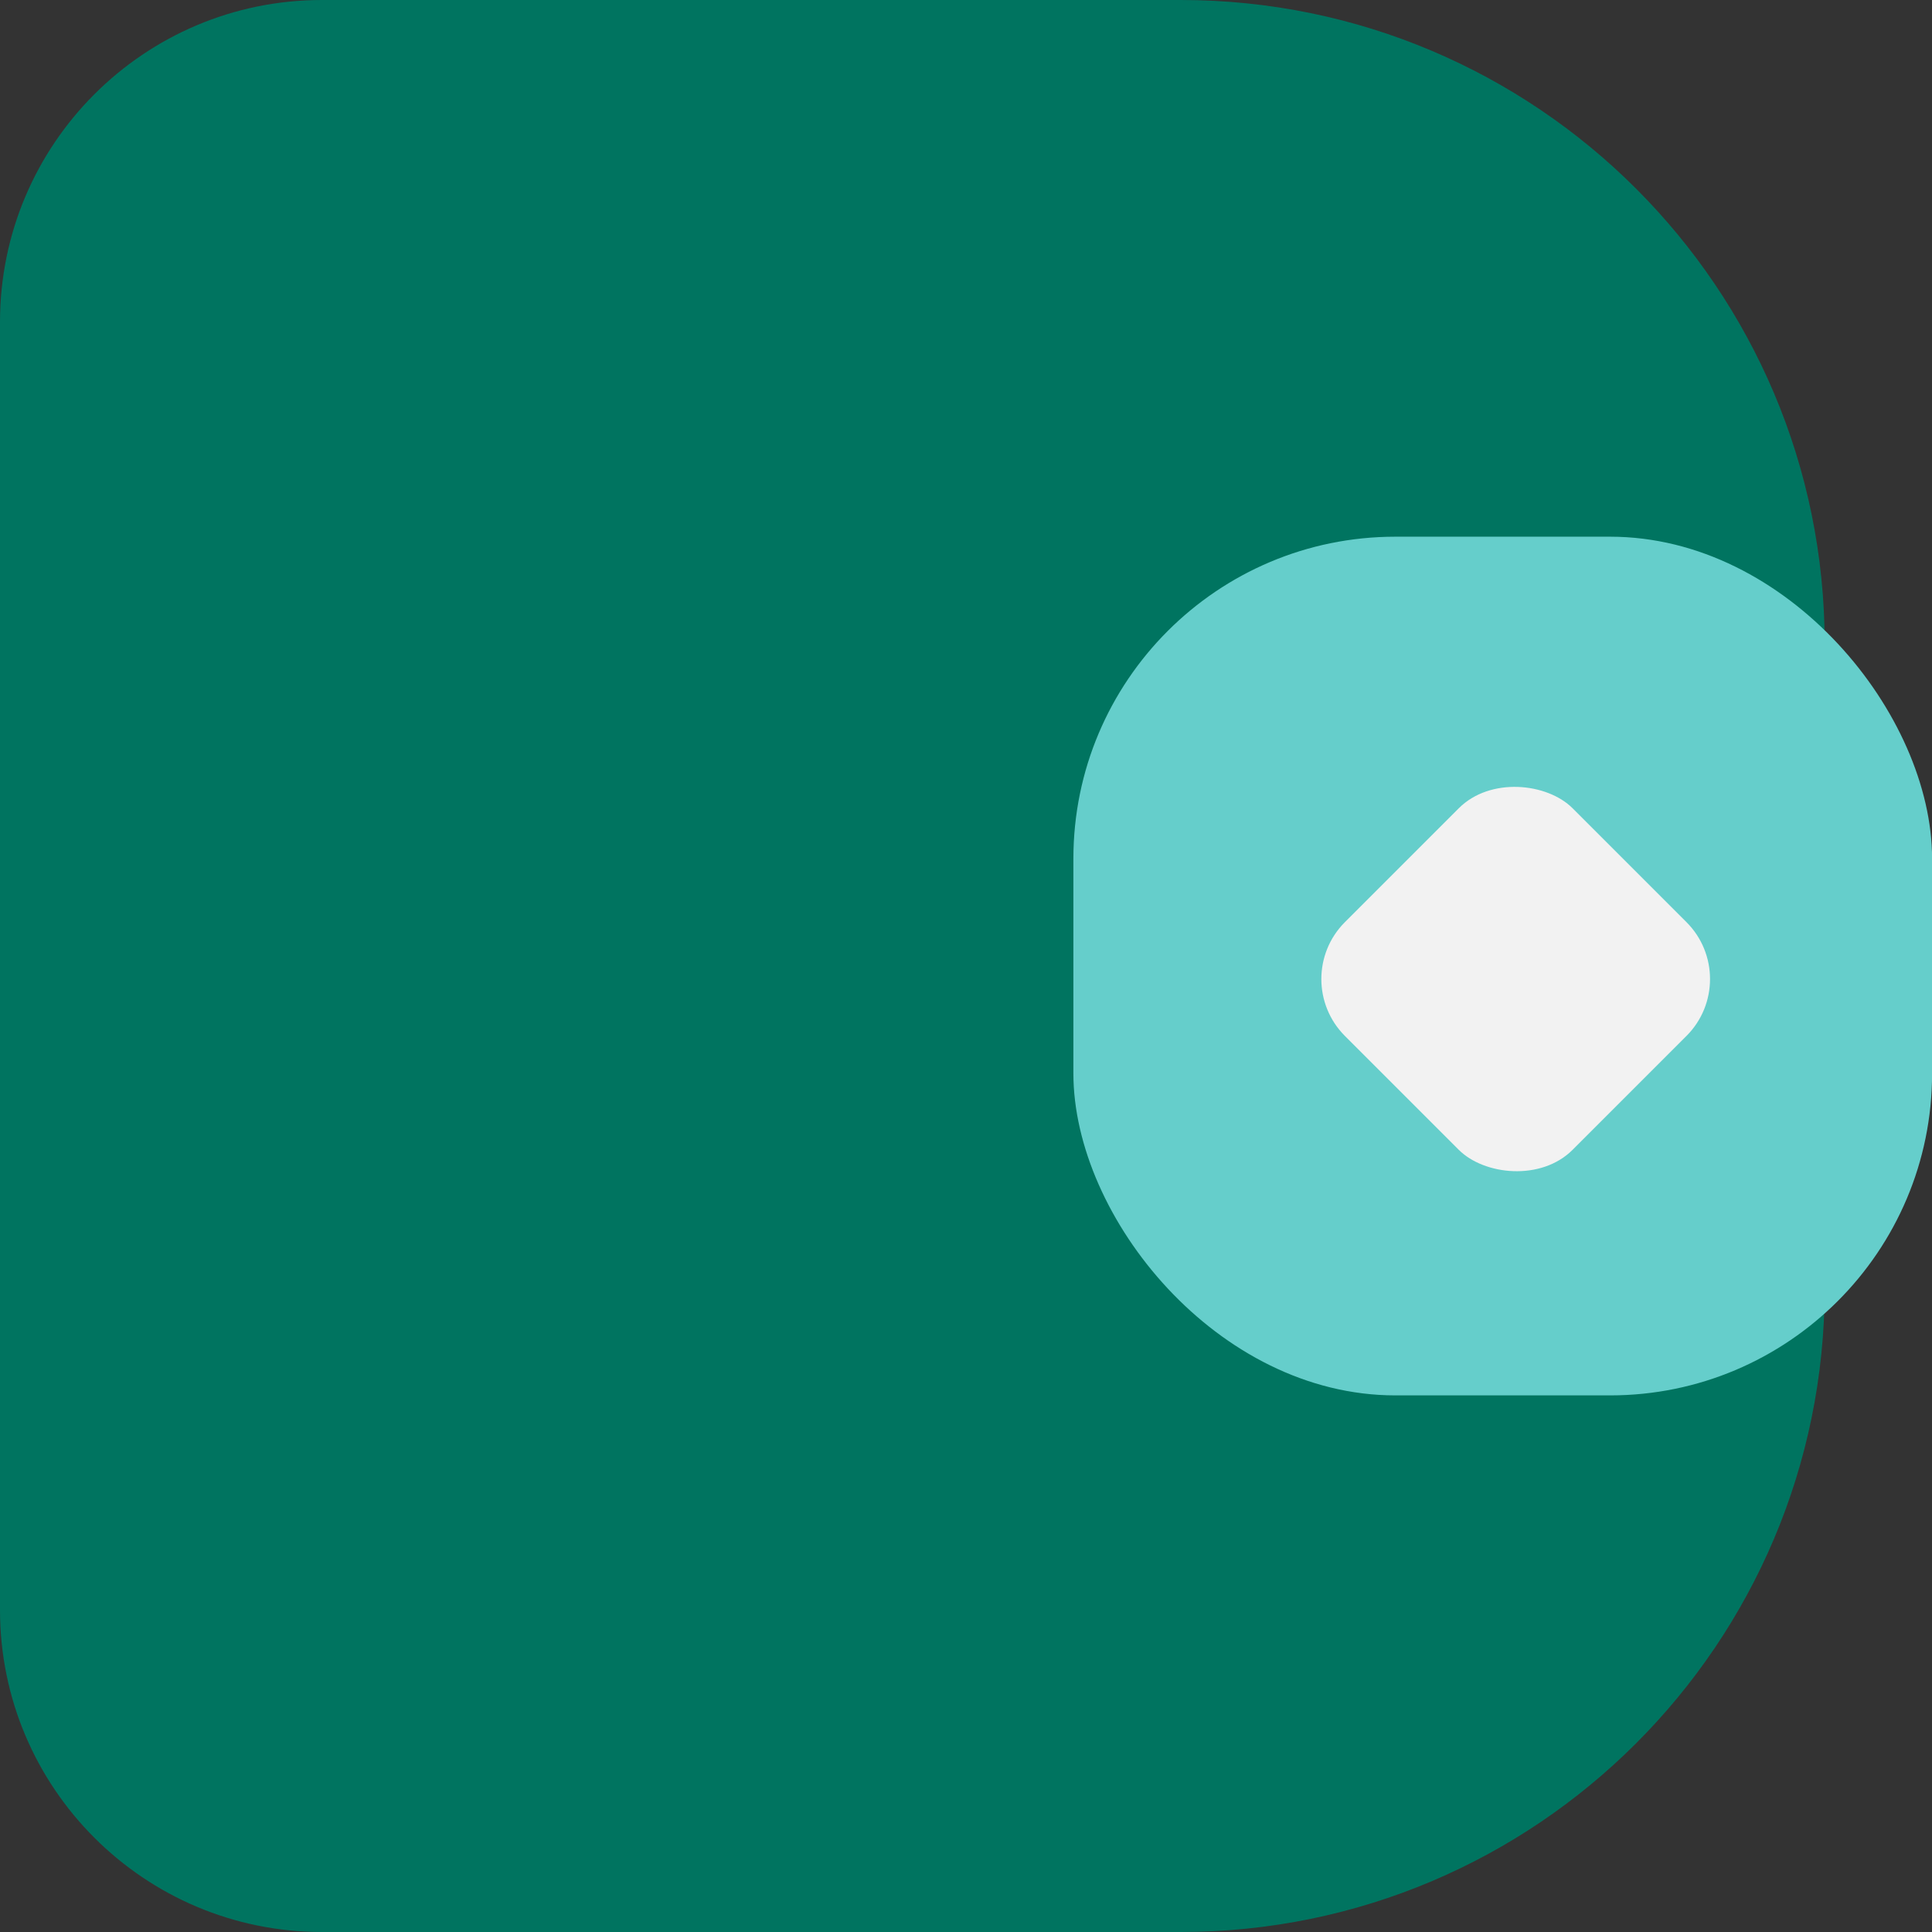
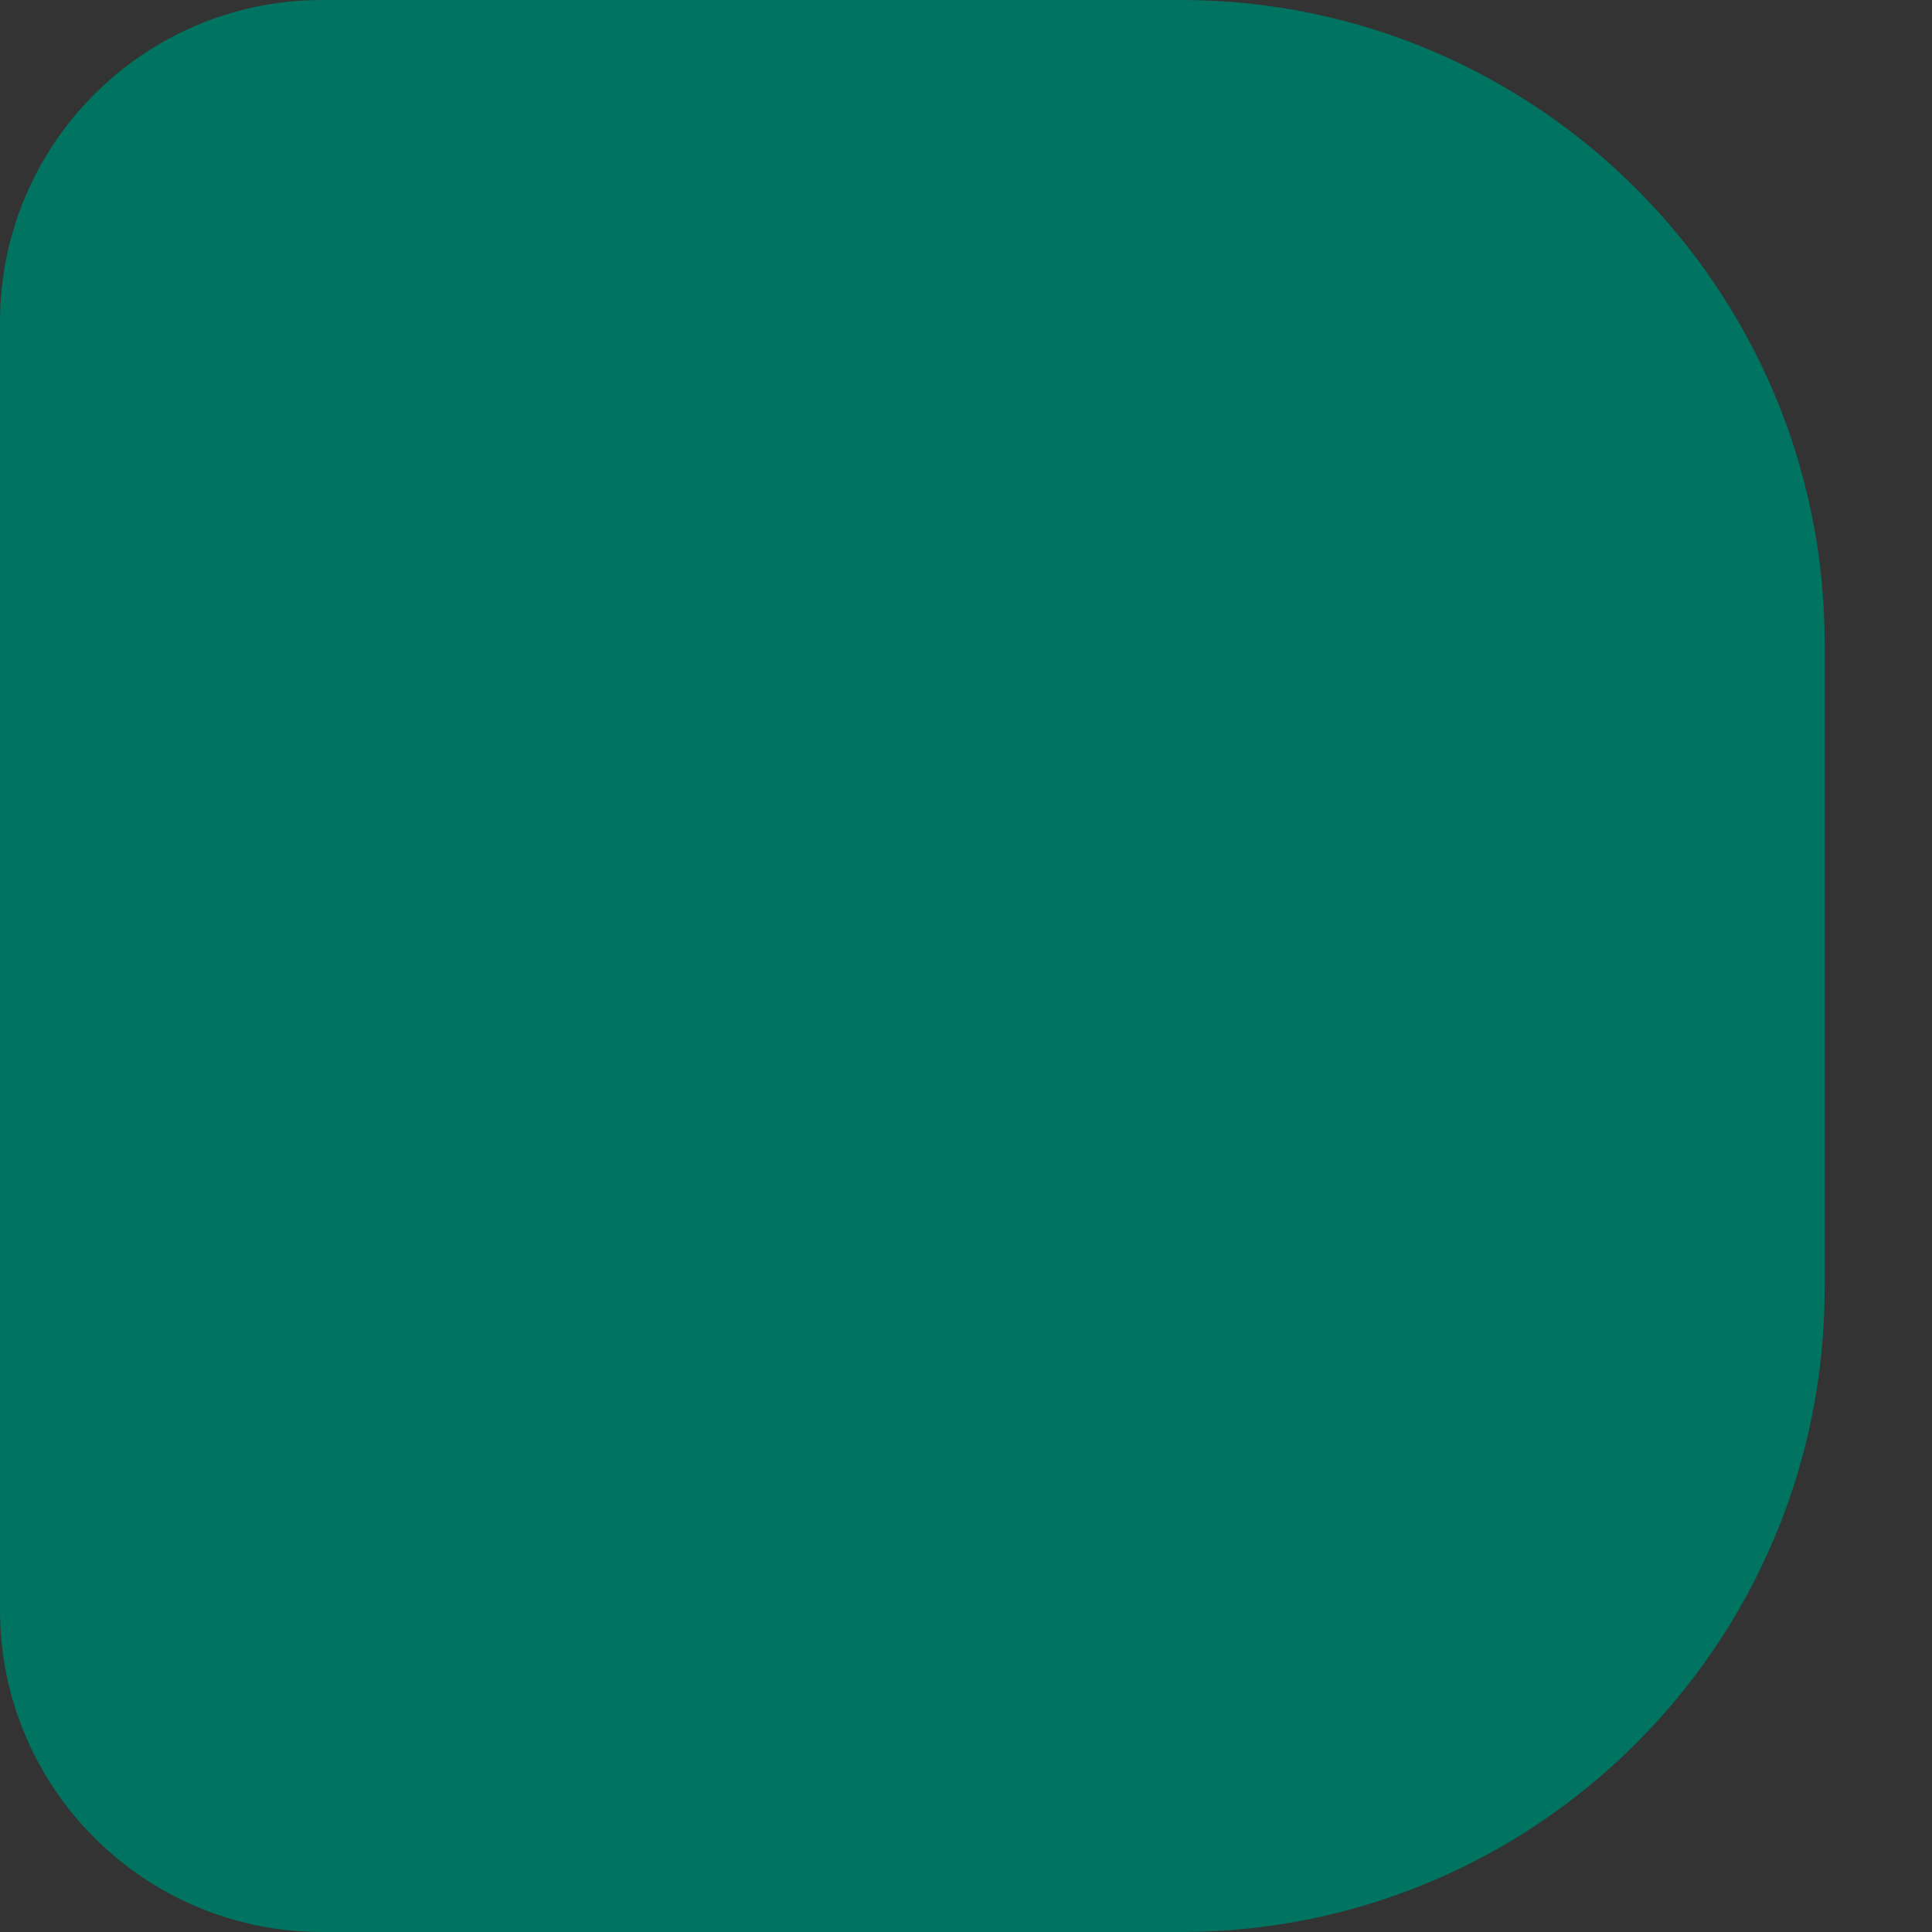
<svg xmlns="http://www.w3.org/2000/svg" width="24" height="24" viewBox="0 0 24 24" fill="none">
  <rect x="0" y="0" width="24" height="24" fill="#333333" stroke="none" />
  <path d="M0 4C0 1.791 1.791 0 4 0H14.667C19.085 0 22.667 3.582 22.667 8V16C22.667 20.418 19.085 24 14.667 24H4C1.791 24 0 22.209 0 20V4Z" fill="#007460" />
-   <rect x="13.334" y="6.667" width="10.667" height="10.667" rx="4" fill="#65CECB" />
-   <rect x="16" y="12.162" width="4" height="4" rx="1" transform="rotate(-45 16 12.162)" fill="#F2F2F2" />
</svg>